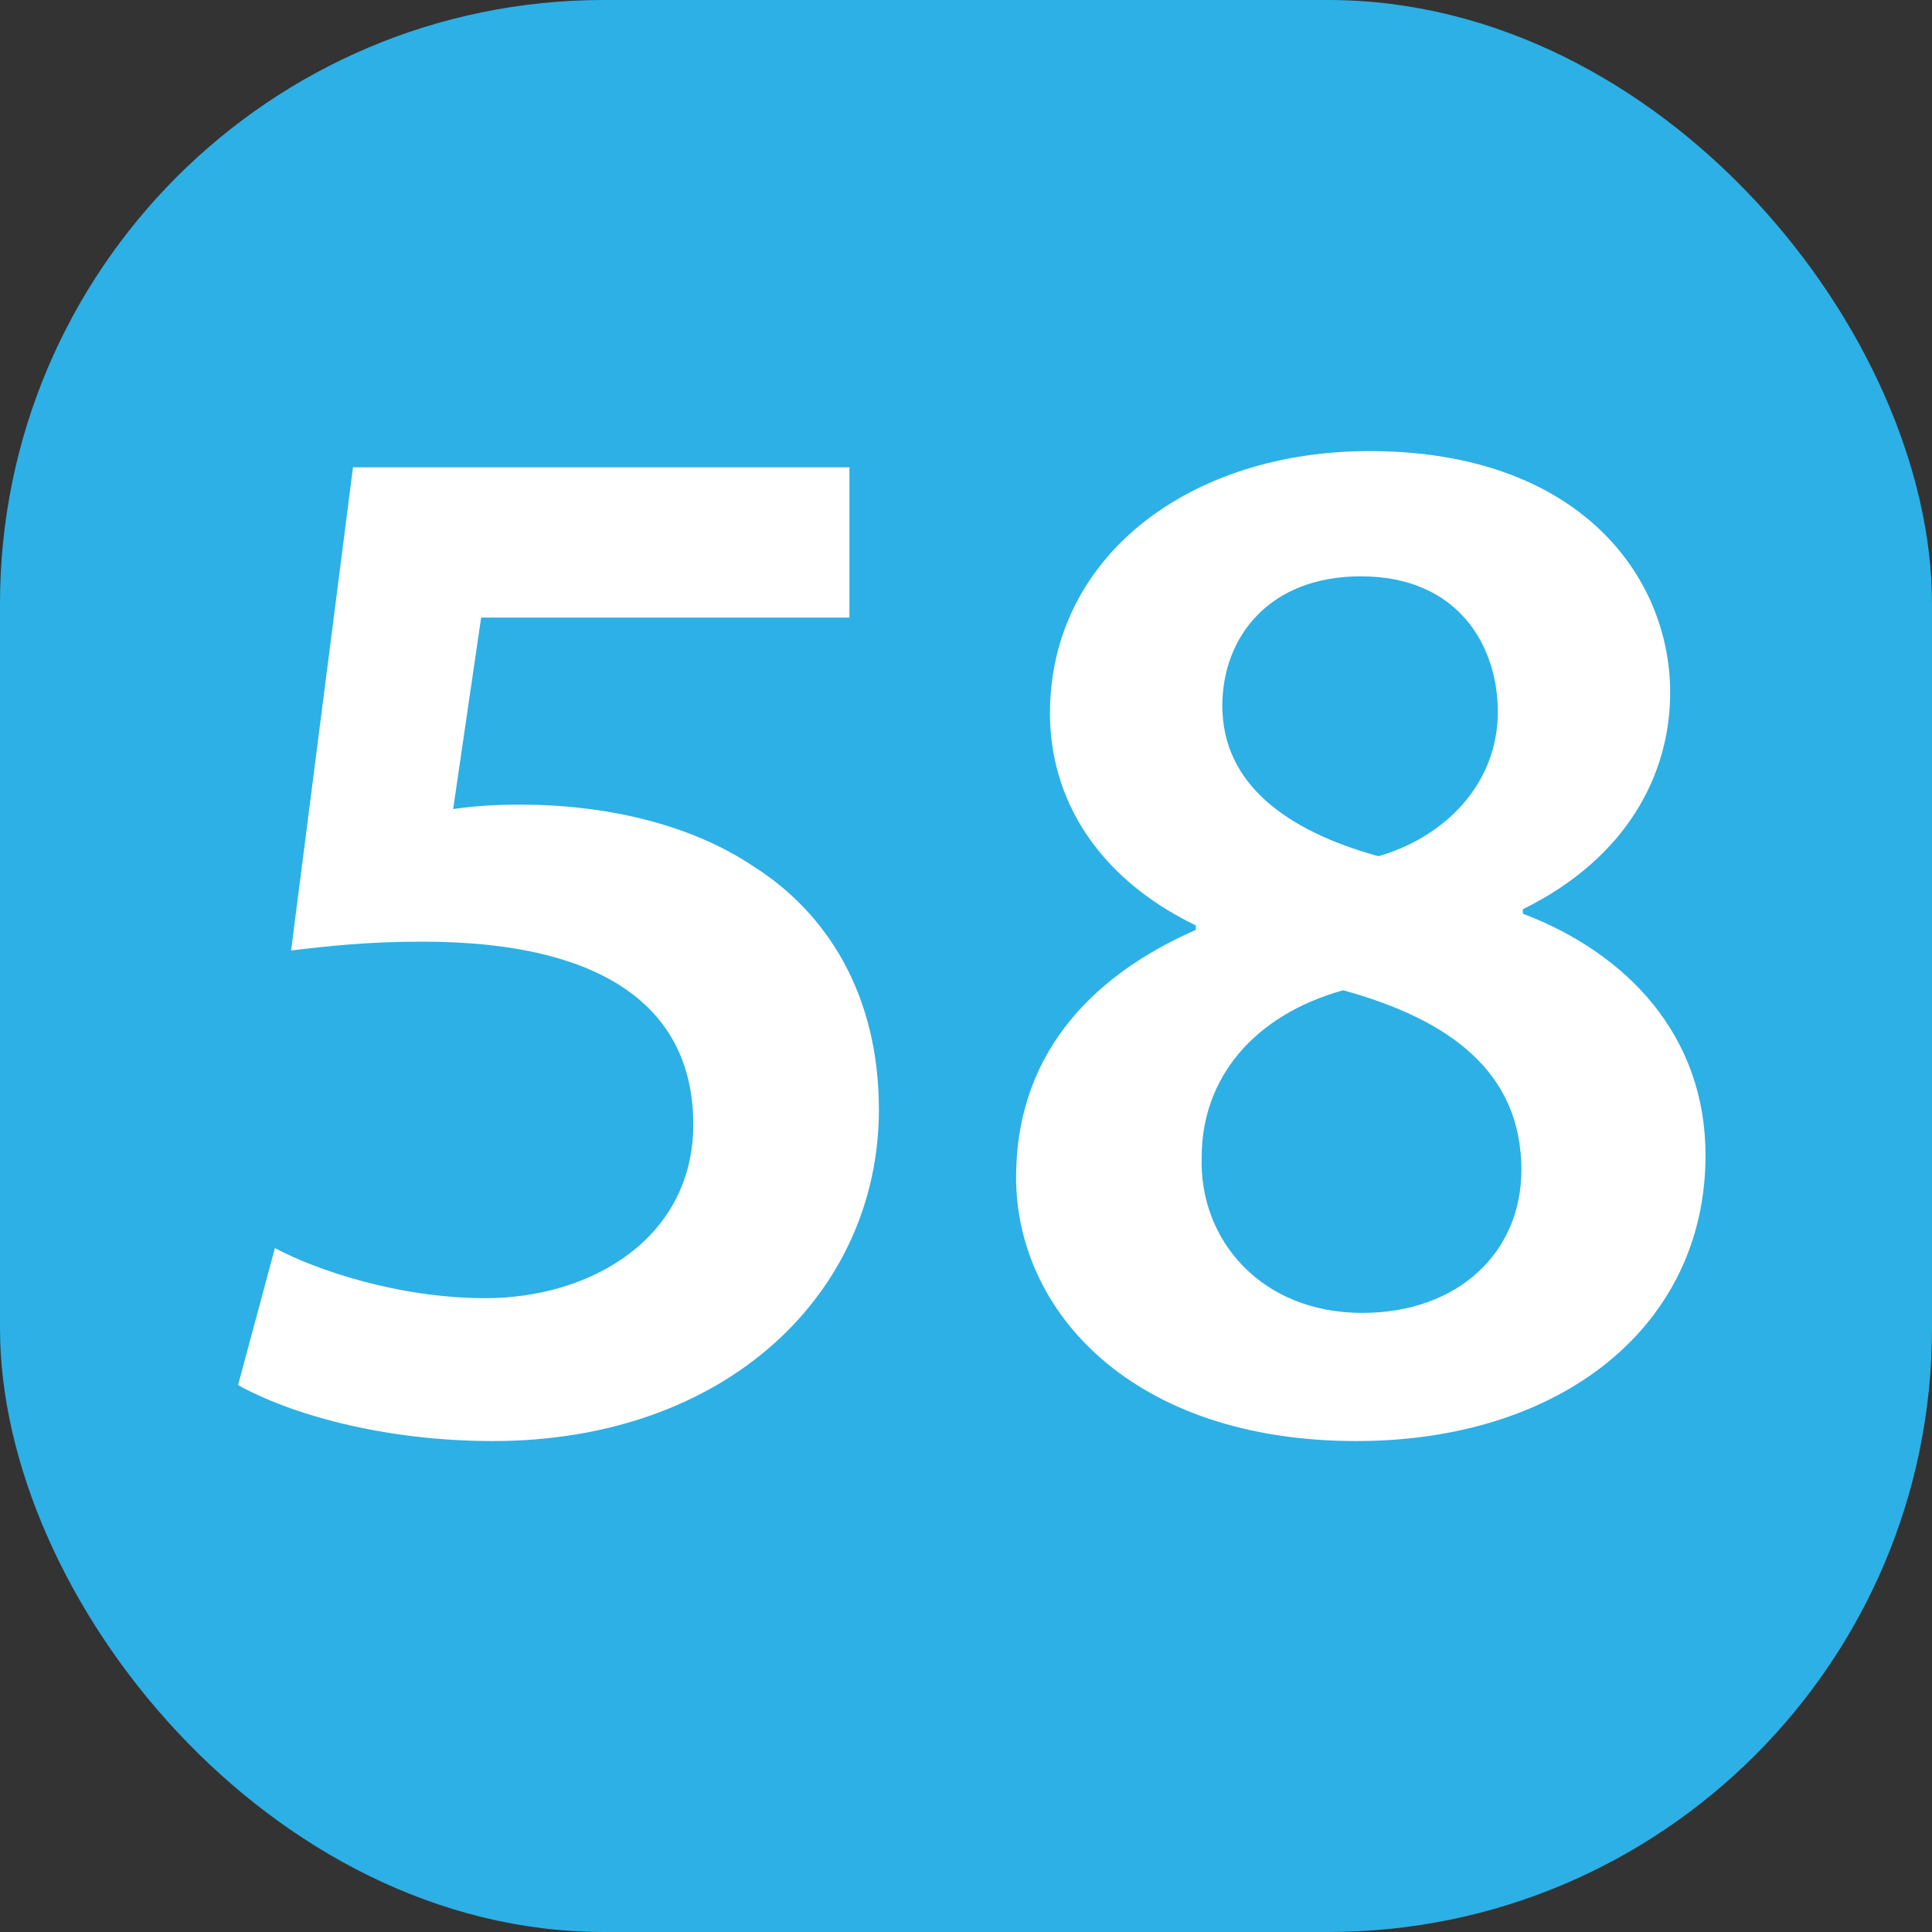
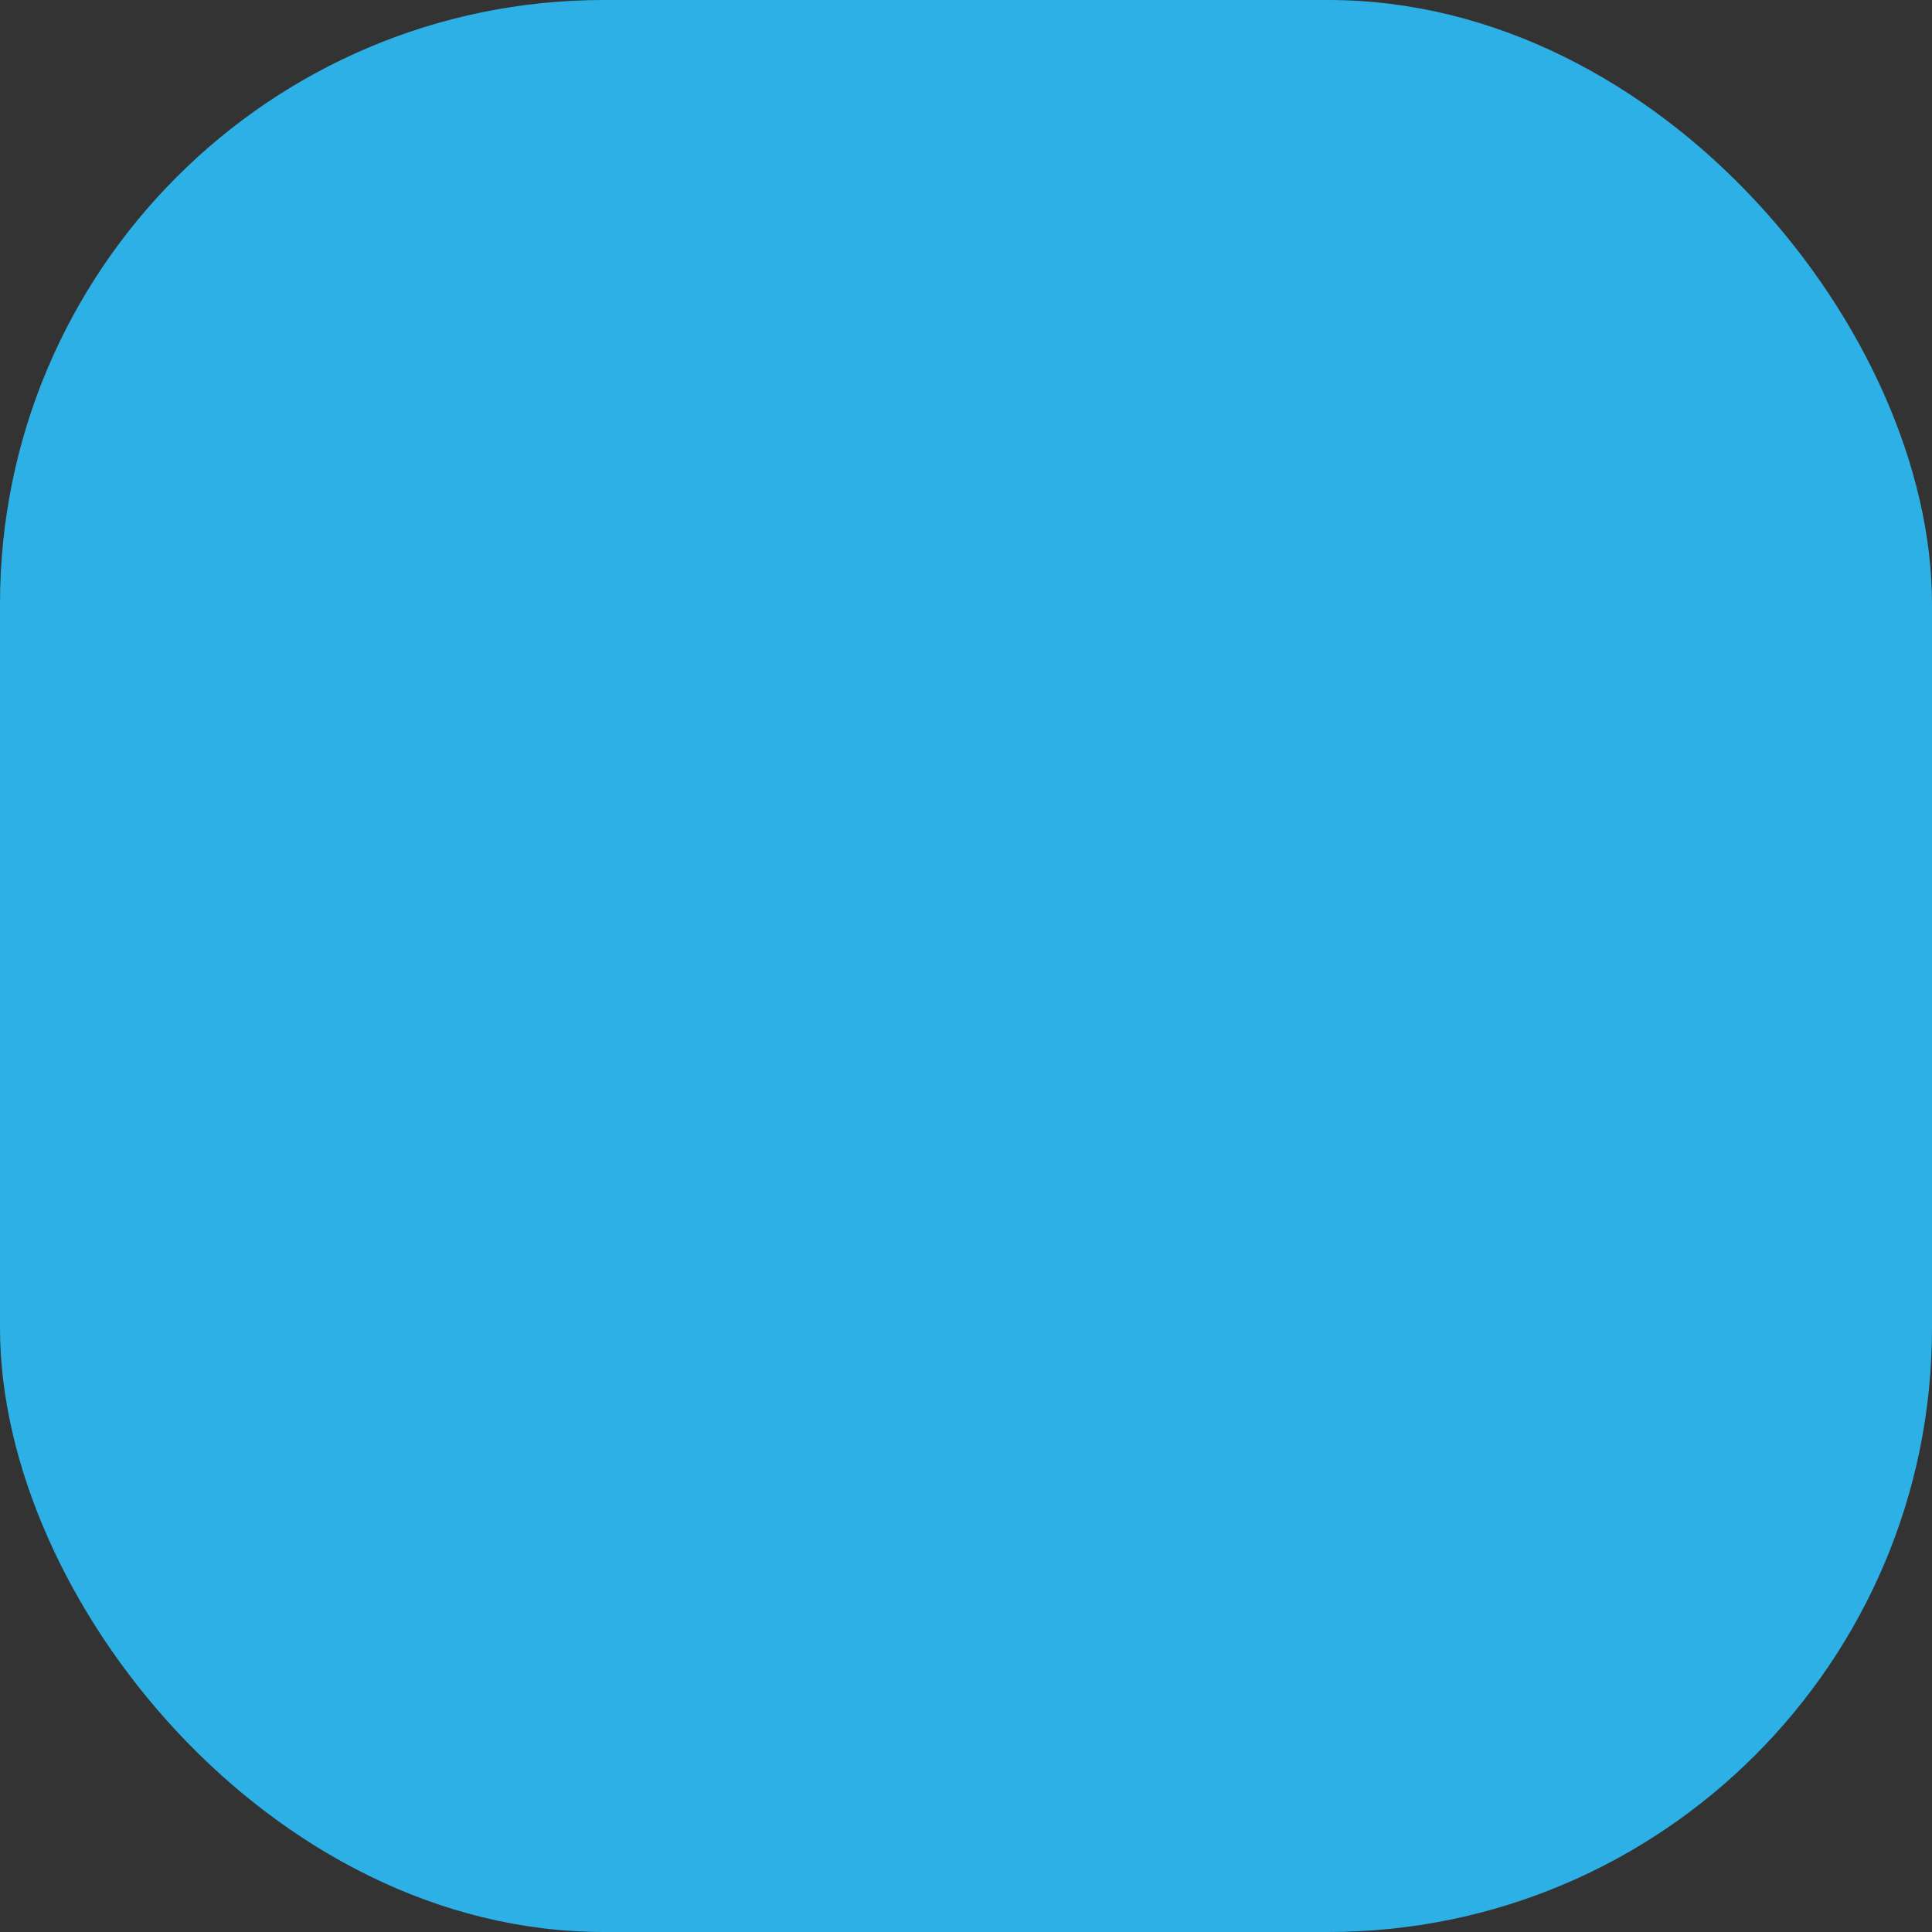
<svg xmlns="http://www.w3.org/2000/svg" width="80" height="80" viewBox="0 0 80 80" fill="none">
  <rect x="0" y="0" width="80" height="80" fill="#333333" stroke="none" />
  <rect width="80" height="80" rx="25" fill="#2DB0E5" />
-   <path d="M35.173 19.35H14.616L12.054 39.358C13.579 39.175 15.226 38.992 17.483 38.992C25.352 38.992 28.707 41.981 28.707 46.556C28.707 51.253 24.498 53.754 20.106 53.754C16.507 53.754 13.091 52.595 11.383 51.68L9.858 57.353C11.932 58.512 15.775 59.671 20.411 59.671C30.11 59.671 36.393 53.51 36.393 45.946C36.393 41.127 34.197 37.772 31.208 35.881C28.585 34.112 25.047 33.319 21.57 33.319C20.411 33.319 19.618 33.38 18.764 33.502L19.923 25.572H35.173V19.35ZM49.516 38.504C44.941 40.517 42.074 43.872 42.074 48.752C42.074 54.303 46.893 59.671 56.165 59.671C64.644 59.671 70.622 54.913 70.622 47.837C70.622 42.896 67.389 39.48 63.058 37.833V37.65C67.389 35.515 69.158 32.038 69.158 28.683C69.158 23.803 65.315 18.679 56.714 18.679C49.211 18.679 43.477 23.071 43.477 29.537C43.477 33.014 45.368 36.308 49.516 38.321V38.504ZM56.409 54.364C52.2 54.364 49.638 51.314 49.76 47.898C49.76 44.665 51.895 42.042 55.616 41.005C60.069 42.225 62.997 44.421 62.997 48.447C62.997 51.863 60.374 54.364 56.409 54.364ZM56.348 23.864C60.374 23.864 62.021 26.731 62.021 29.476C62.021 32.465 59.825 34.661 57.08 35.454C53.298 34.417 50.614 32.465 50.614 29.232C50.614 26.365 52.566 23.864 56.348 23.864Z" fill="white" />
</svg>